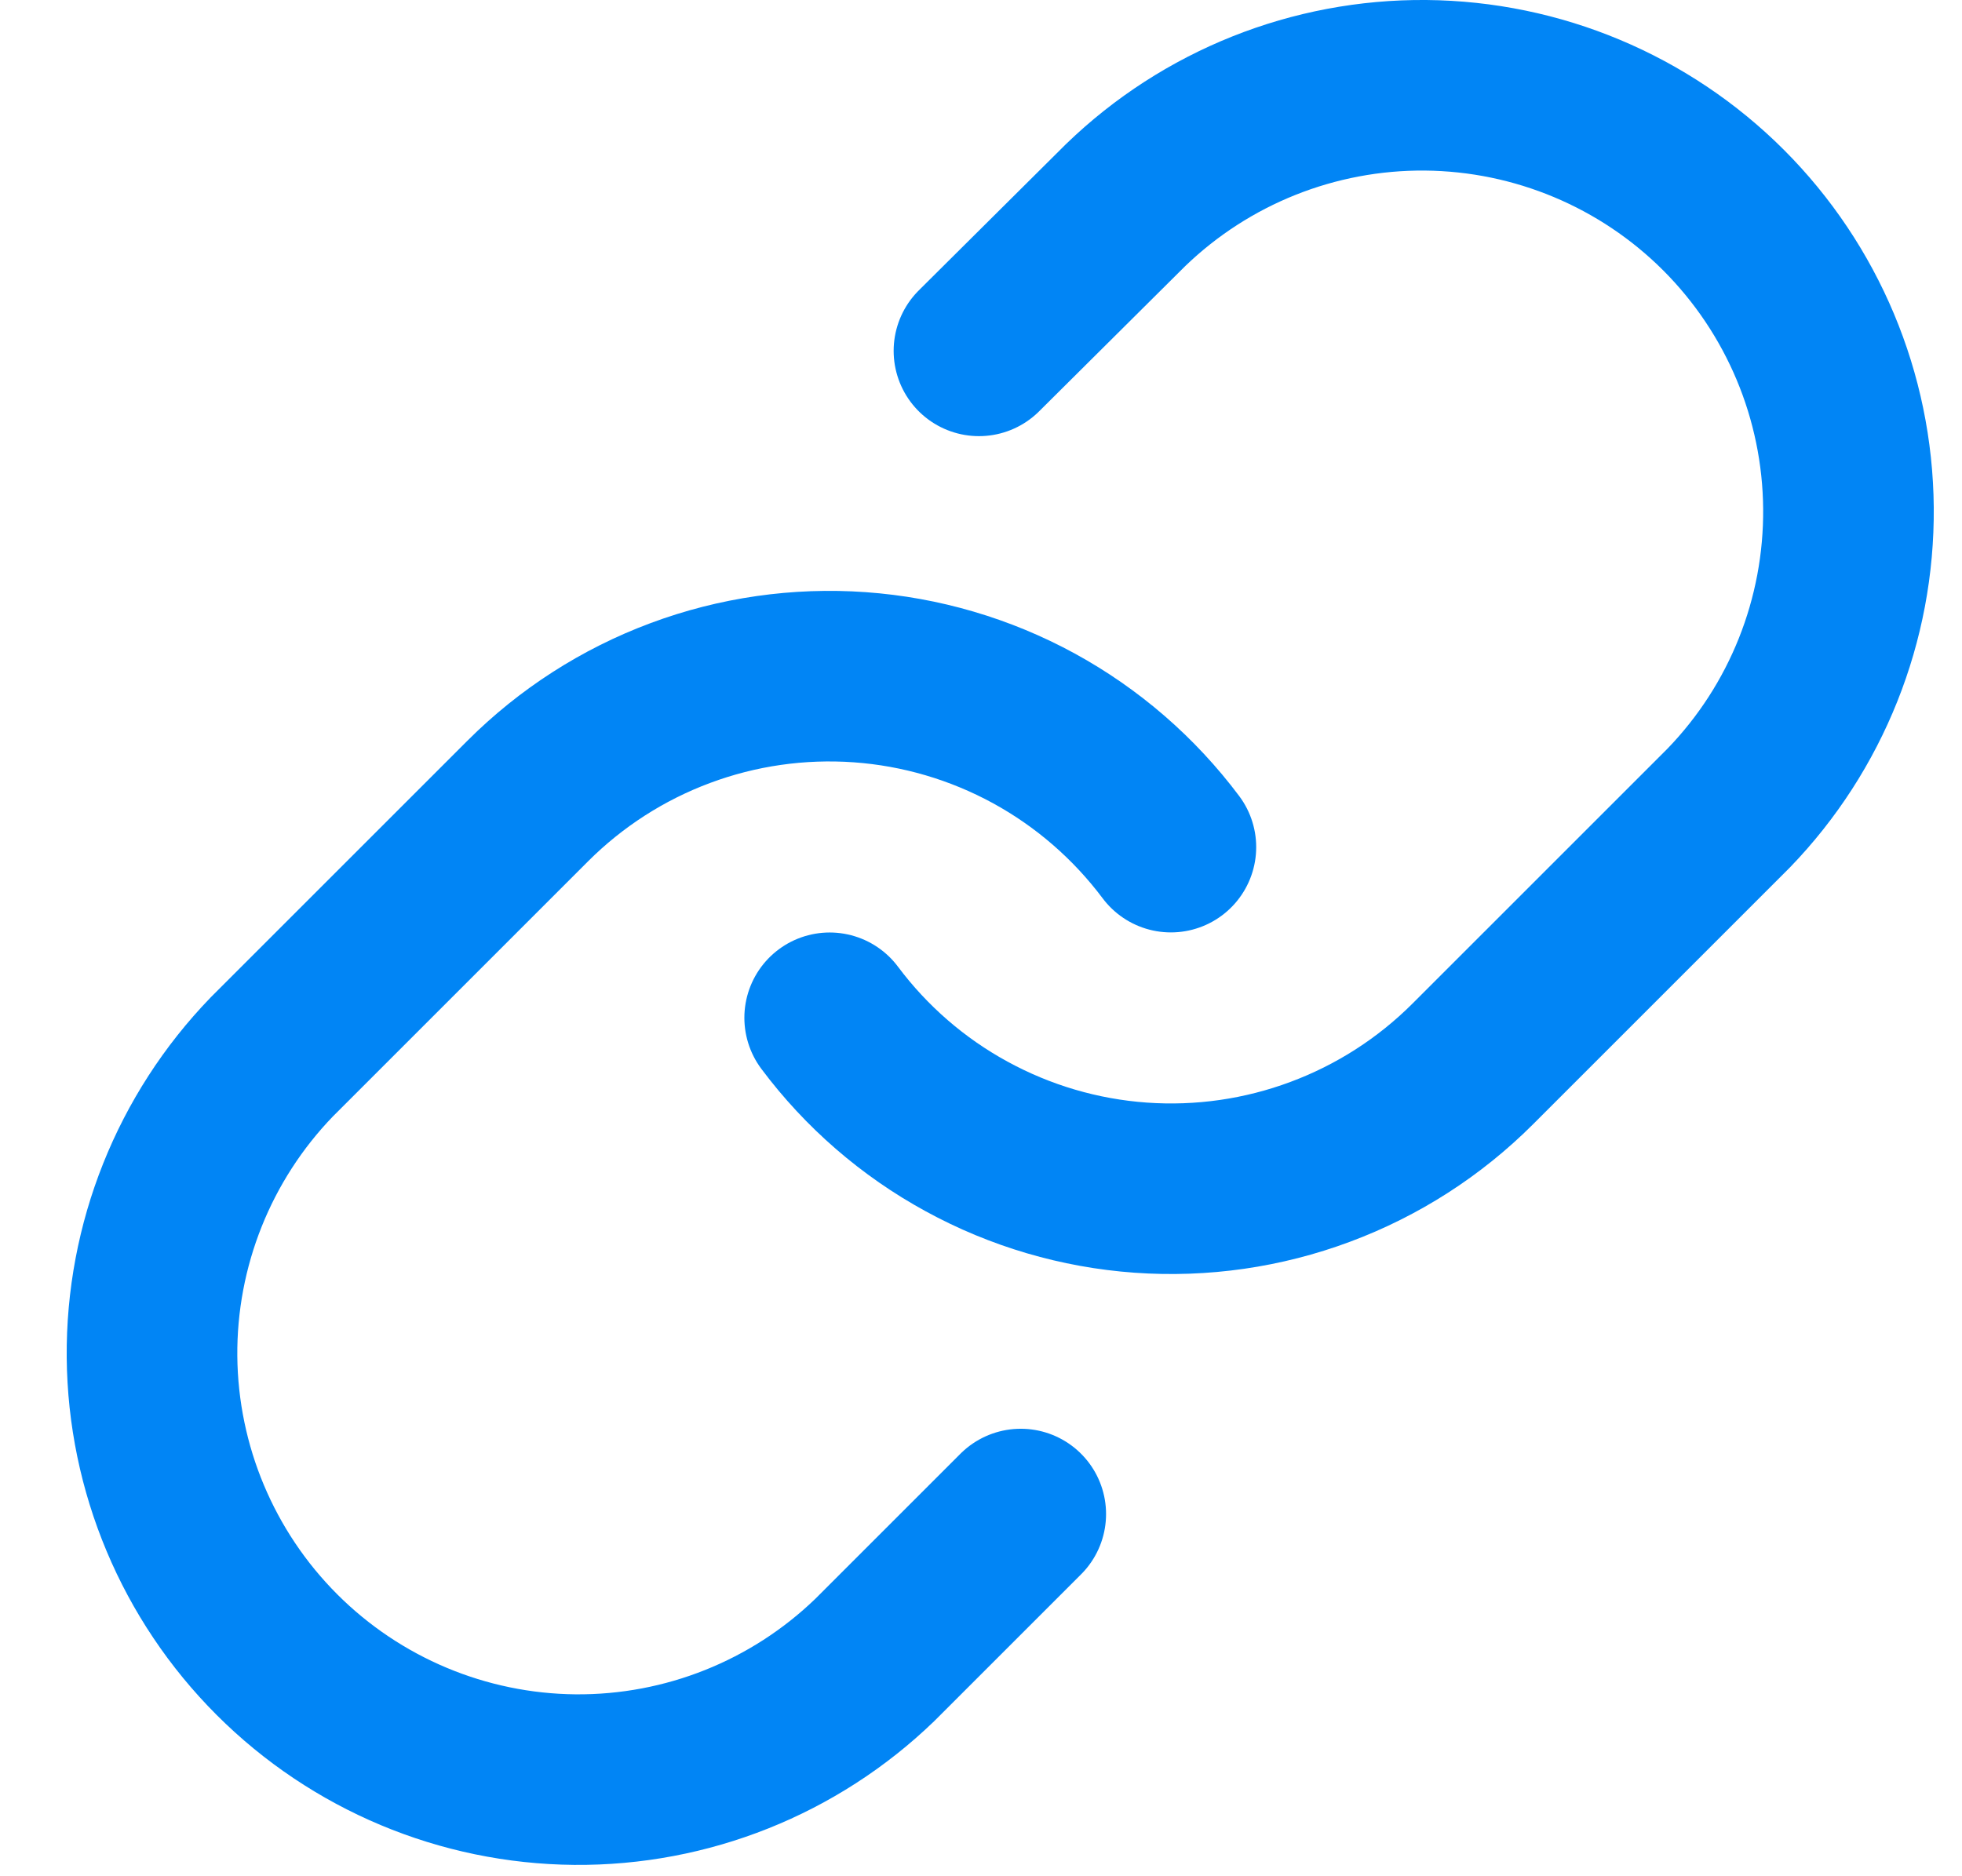
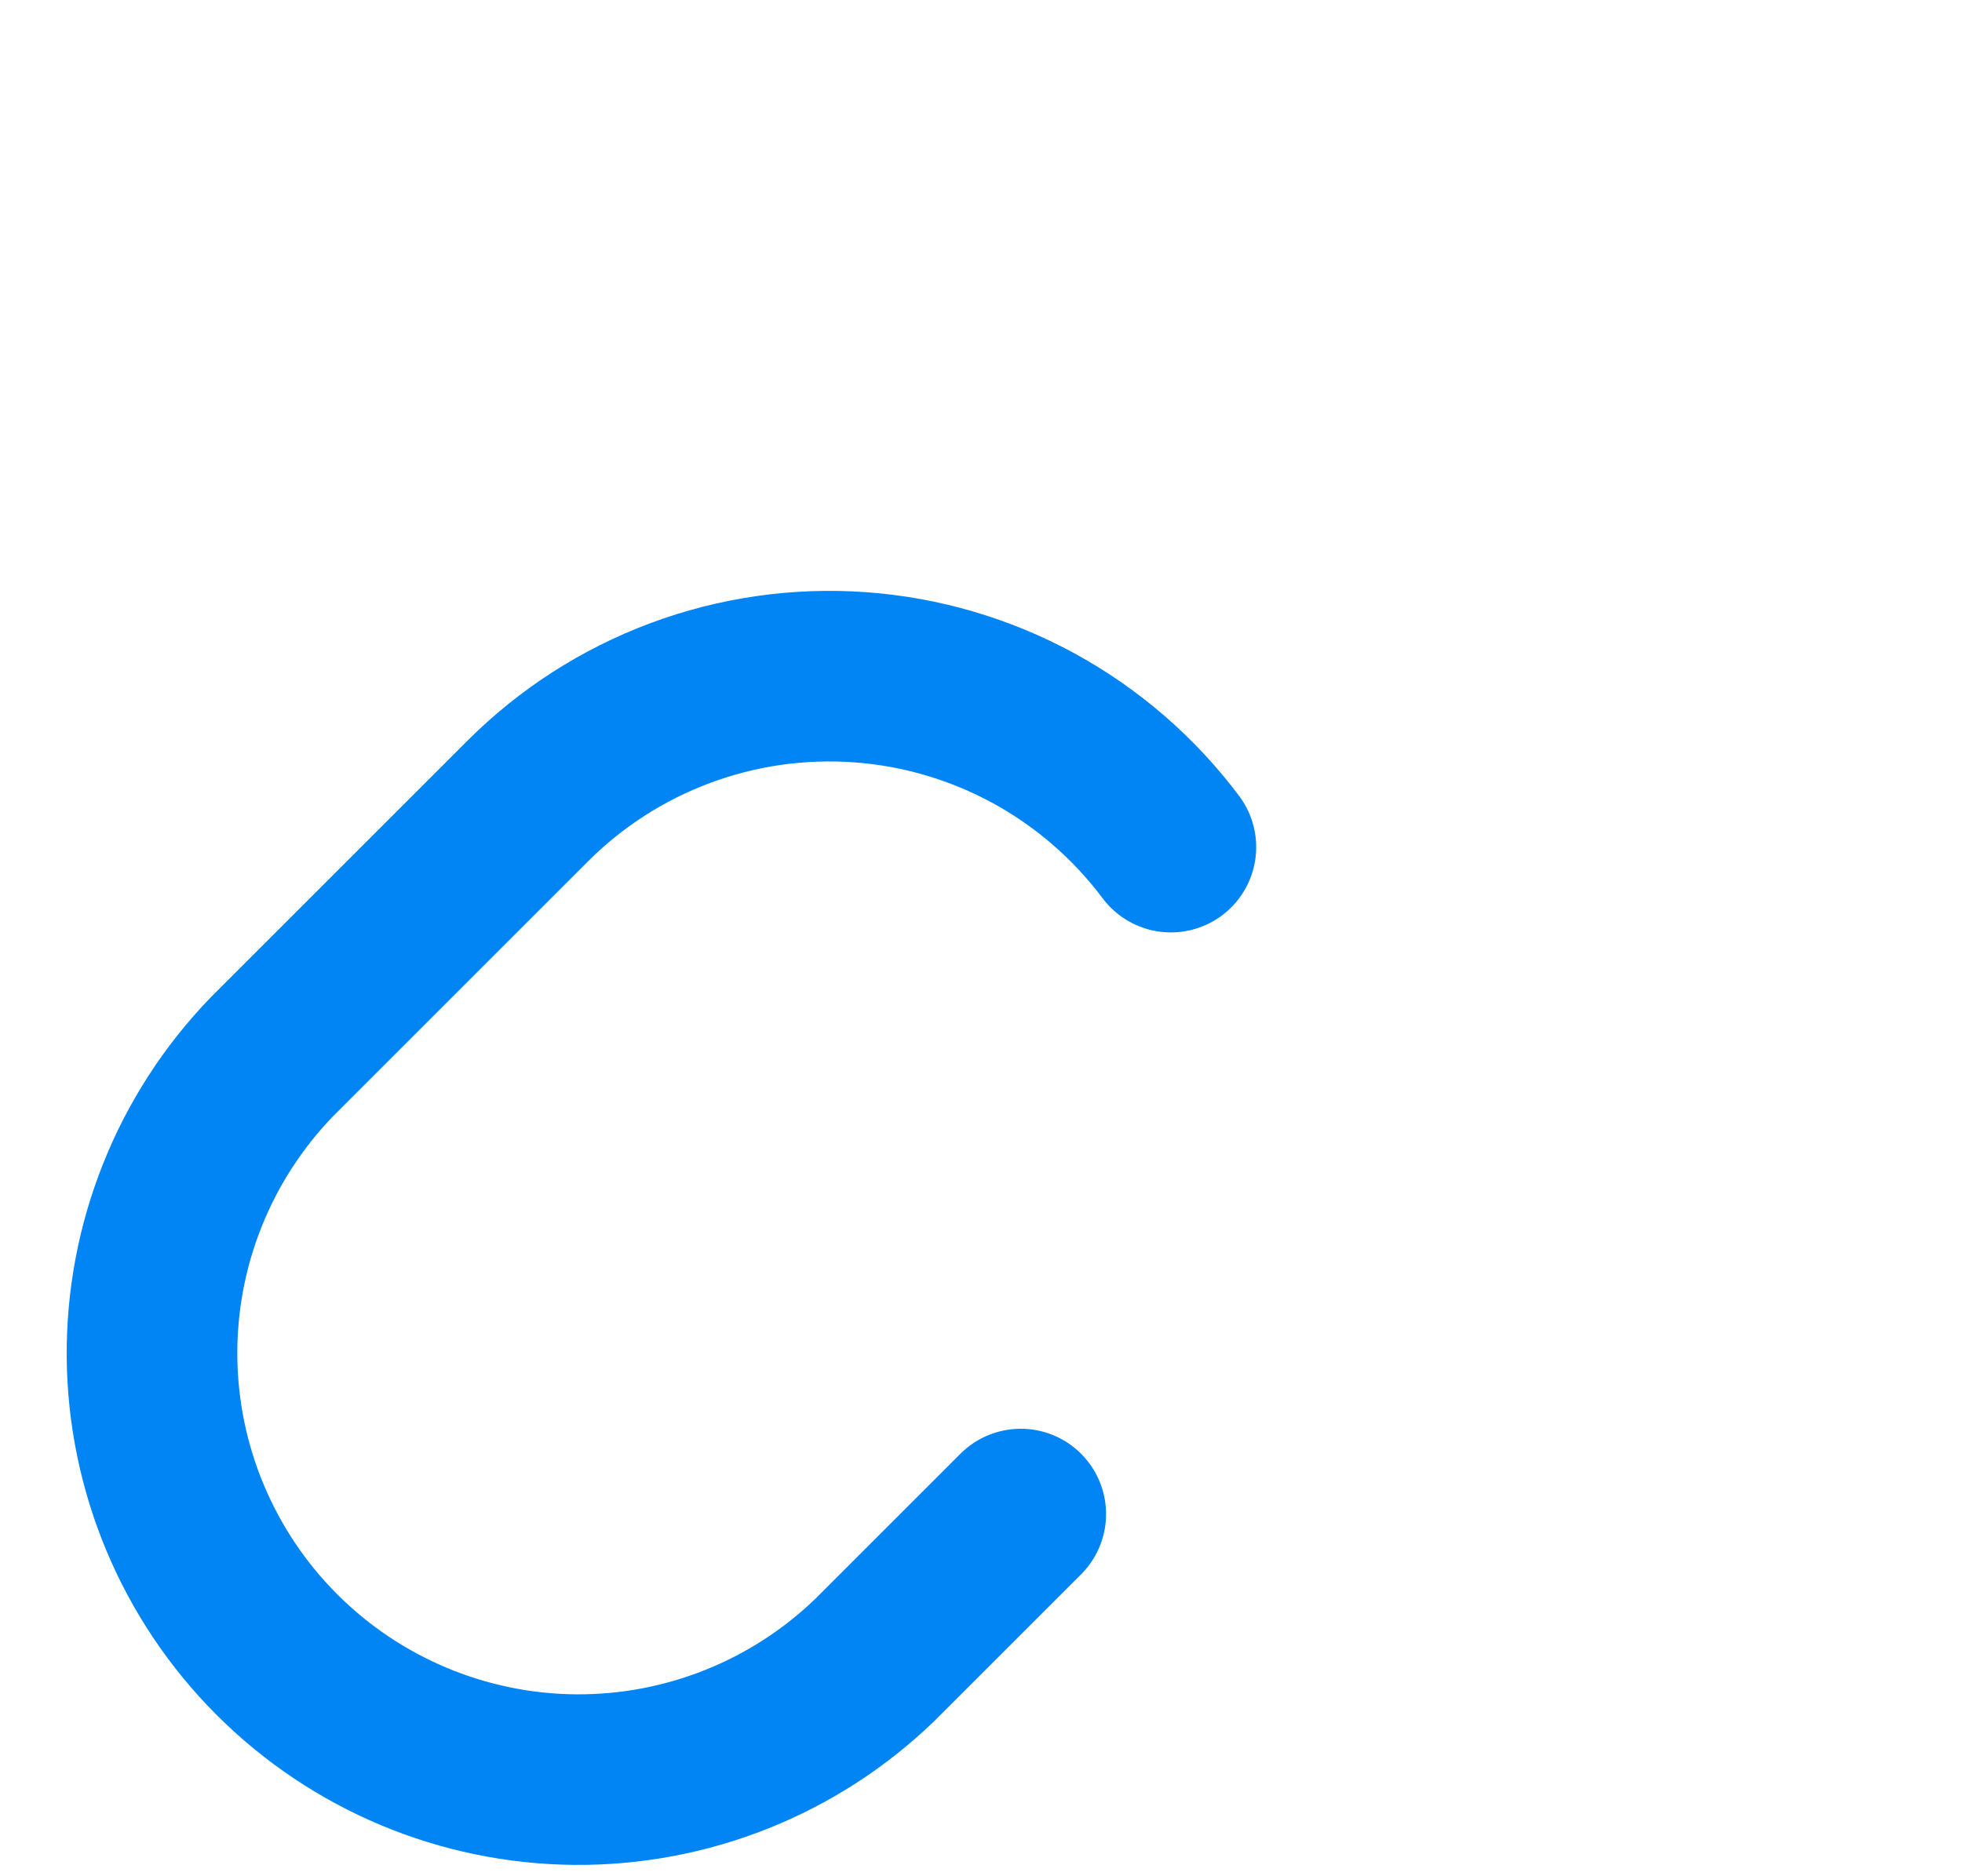
<svg xmlns="http://www.w3.org/2000/svg" width="23" height="22" viewBox="0 0 23 22" fill="none">
-   <path d="M9.726 11.934C10.155 12.508 10.703 12.983 11.332 13.326C11.961 13.67 12.657 13.875 13.372 13.926C14.088 13.977 14.805 13.874 15.477 13.623C16.149 13.373 16.759 12.981 17.266 12.474L20.266 9.474C21.177 8.531 21.68 7.268 21.669 5.957C21.658 4.646 21.132 3.392 20.205 2.464C19.278 1.537 18.024 1.012 16.713 1C15.402 0.989 14.139 1.493 13.196 2.404L11.476 4.114" stroke="#0185F5" stroke-width="2" stroke-linecap="round" stroke-linejoin="round" />
  <path d="M13.726 9.933C13.296 9.359 12.748 8.884 12.119 8.54C11.49 8.197 10.794 7.992 10.079 7.941C9.364 7.89 8.646 7.993 7.974 8.244C7.303 8.494 6.693 8.886 6.186 9.393L3.186 12.393C2.275 13.336 1.771 14.599 1.782 15.91C1.794 17.221 2.32 18.475 3.247 19.402C4.174 20.329 5.428 20.855 6.739 20.867C8.05 20.878 9.313 20.374 10.256 19.463L11.966 17.753" stroke="#0185F5" stroke-width="2" stroke-linecap="round" stroke-linejoin="round" />
</svg>